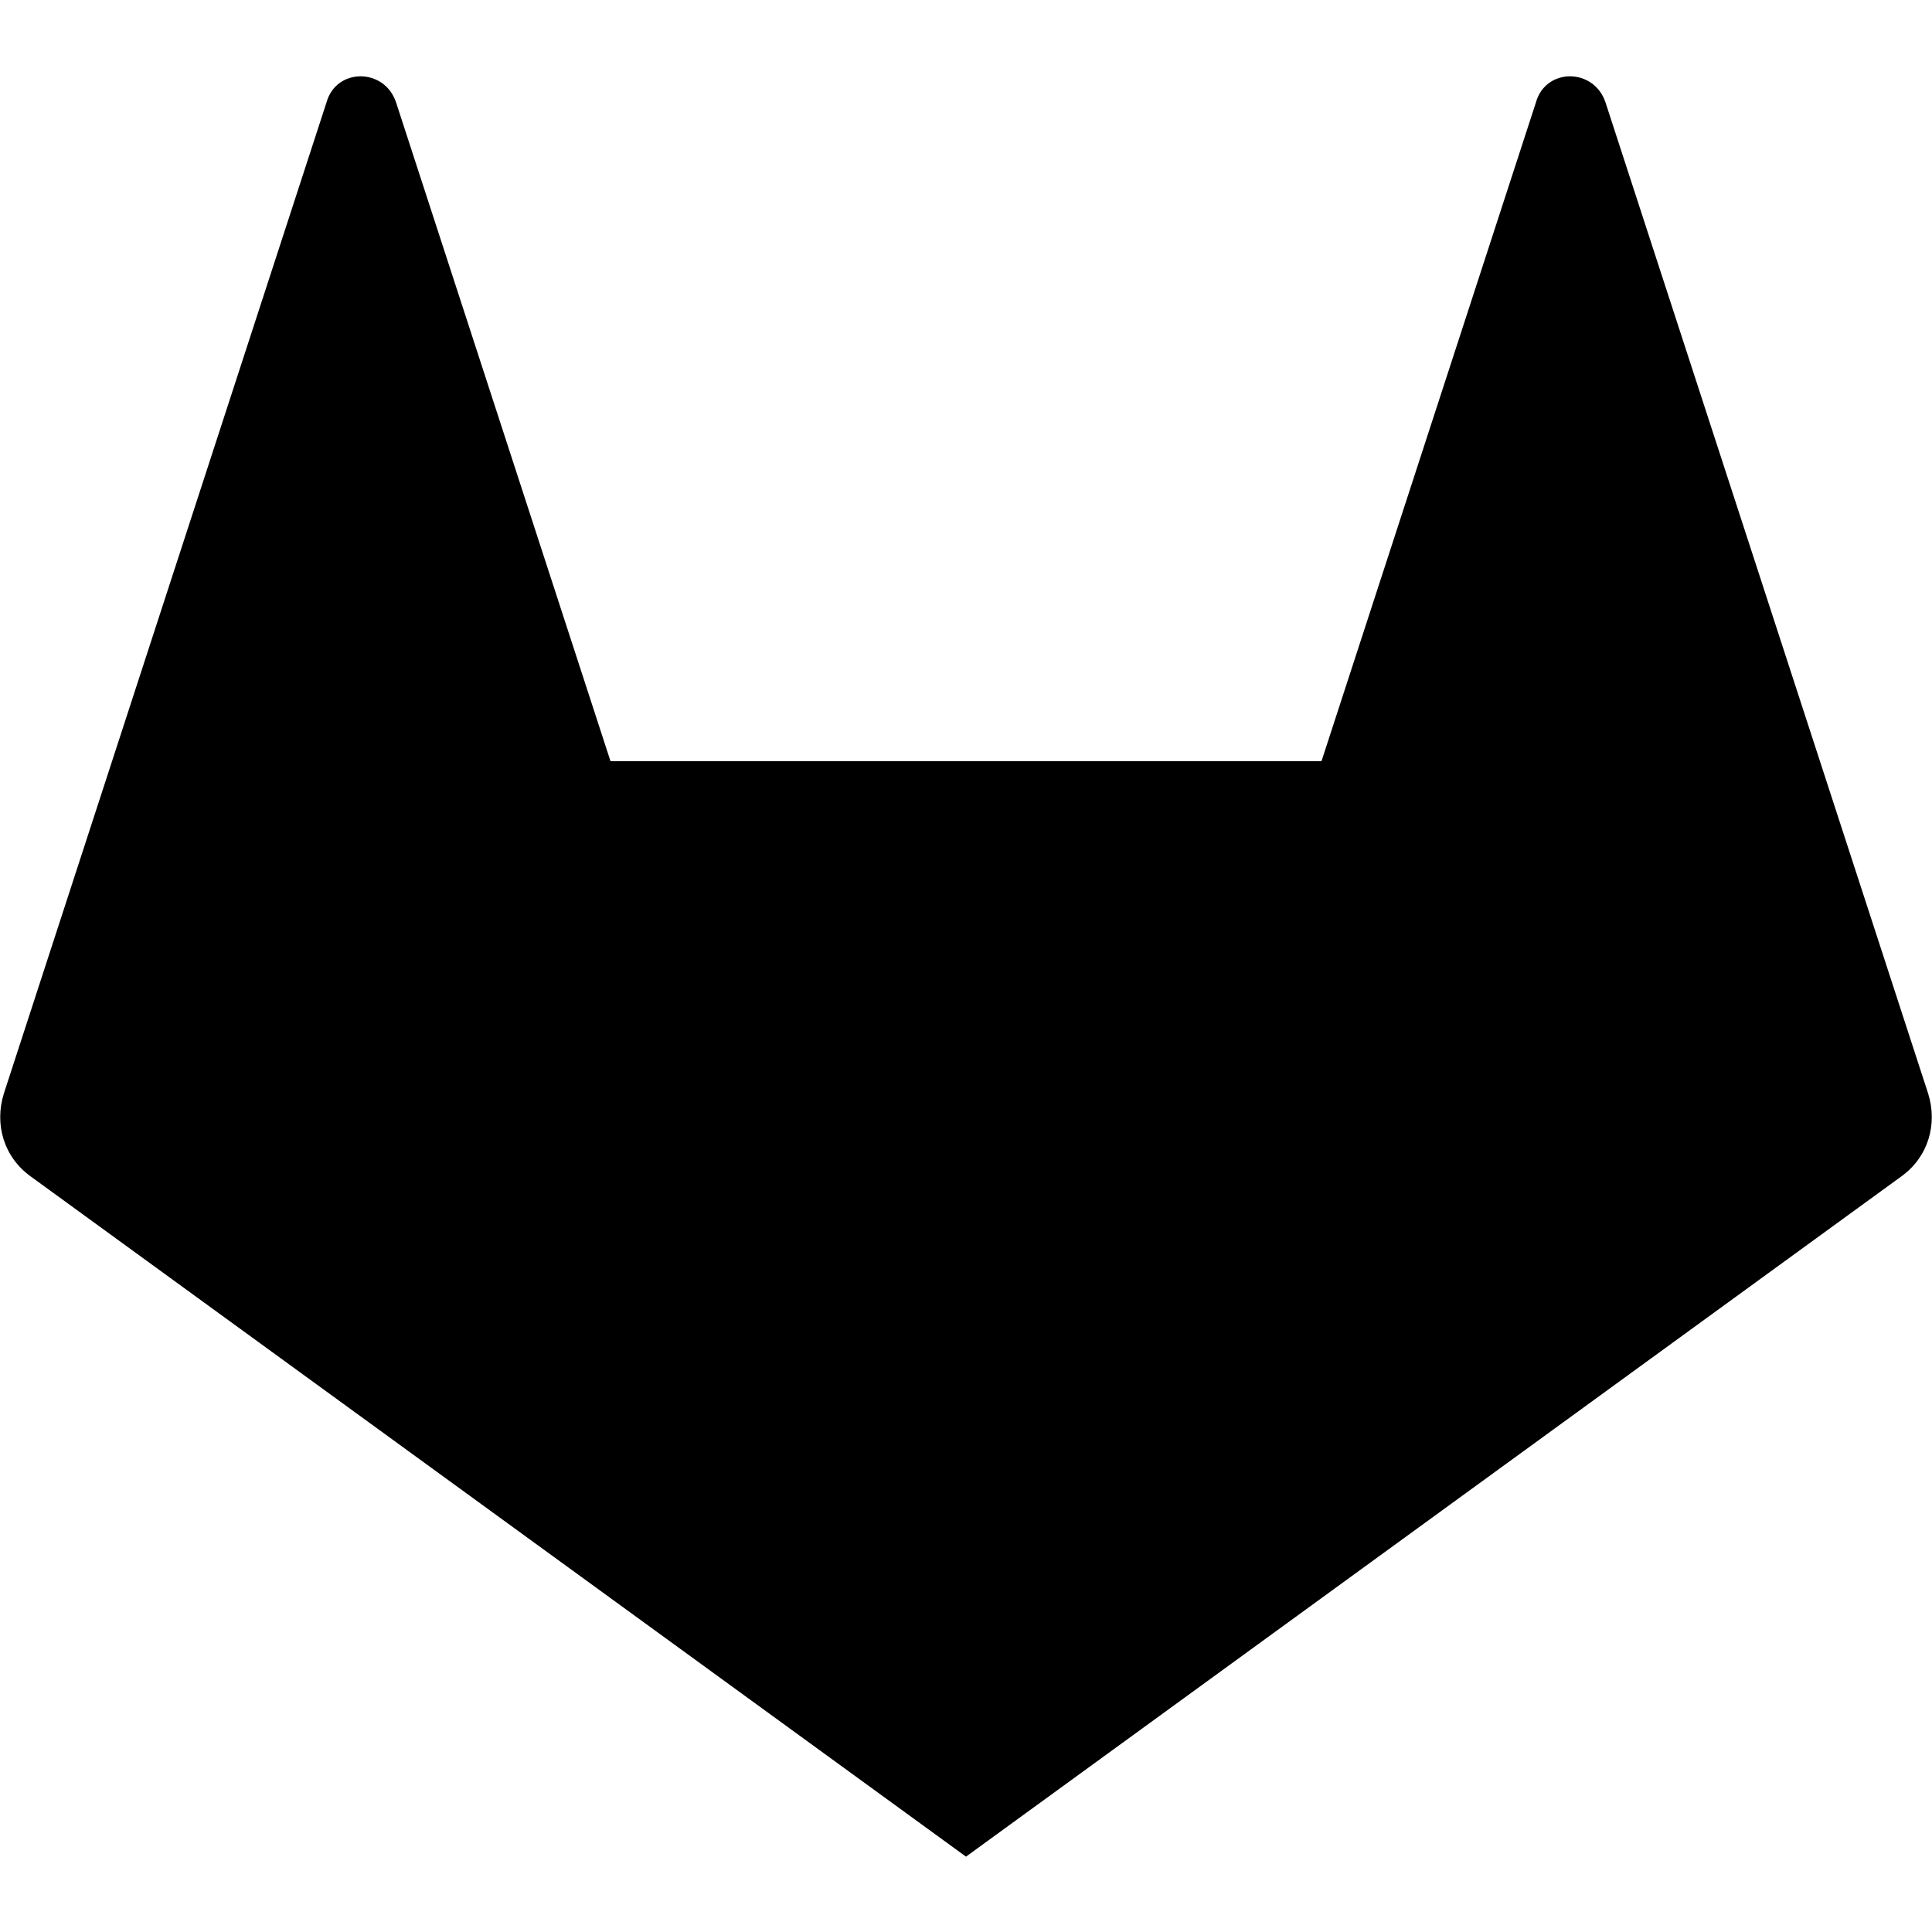
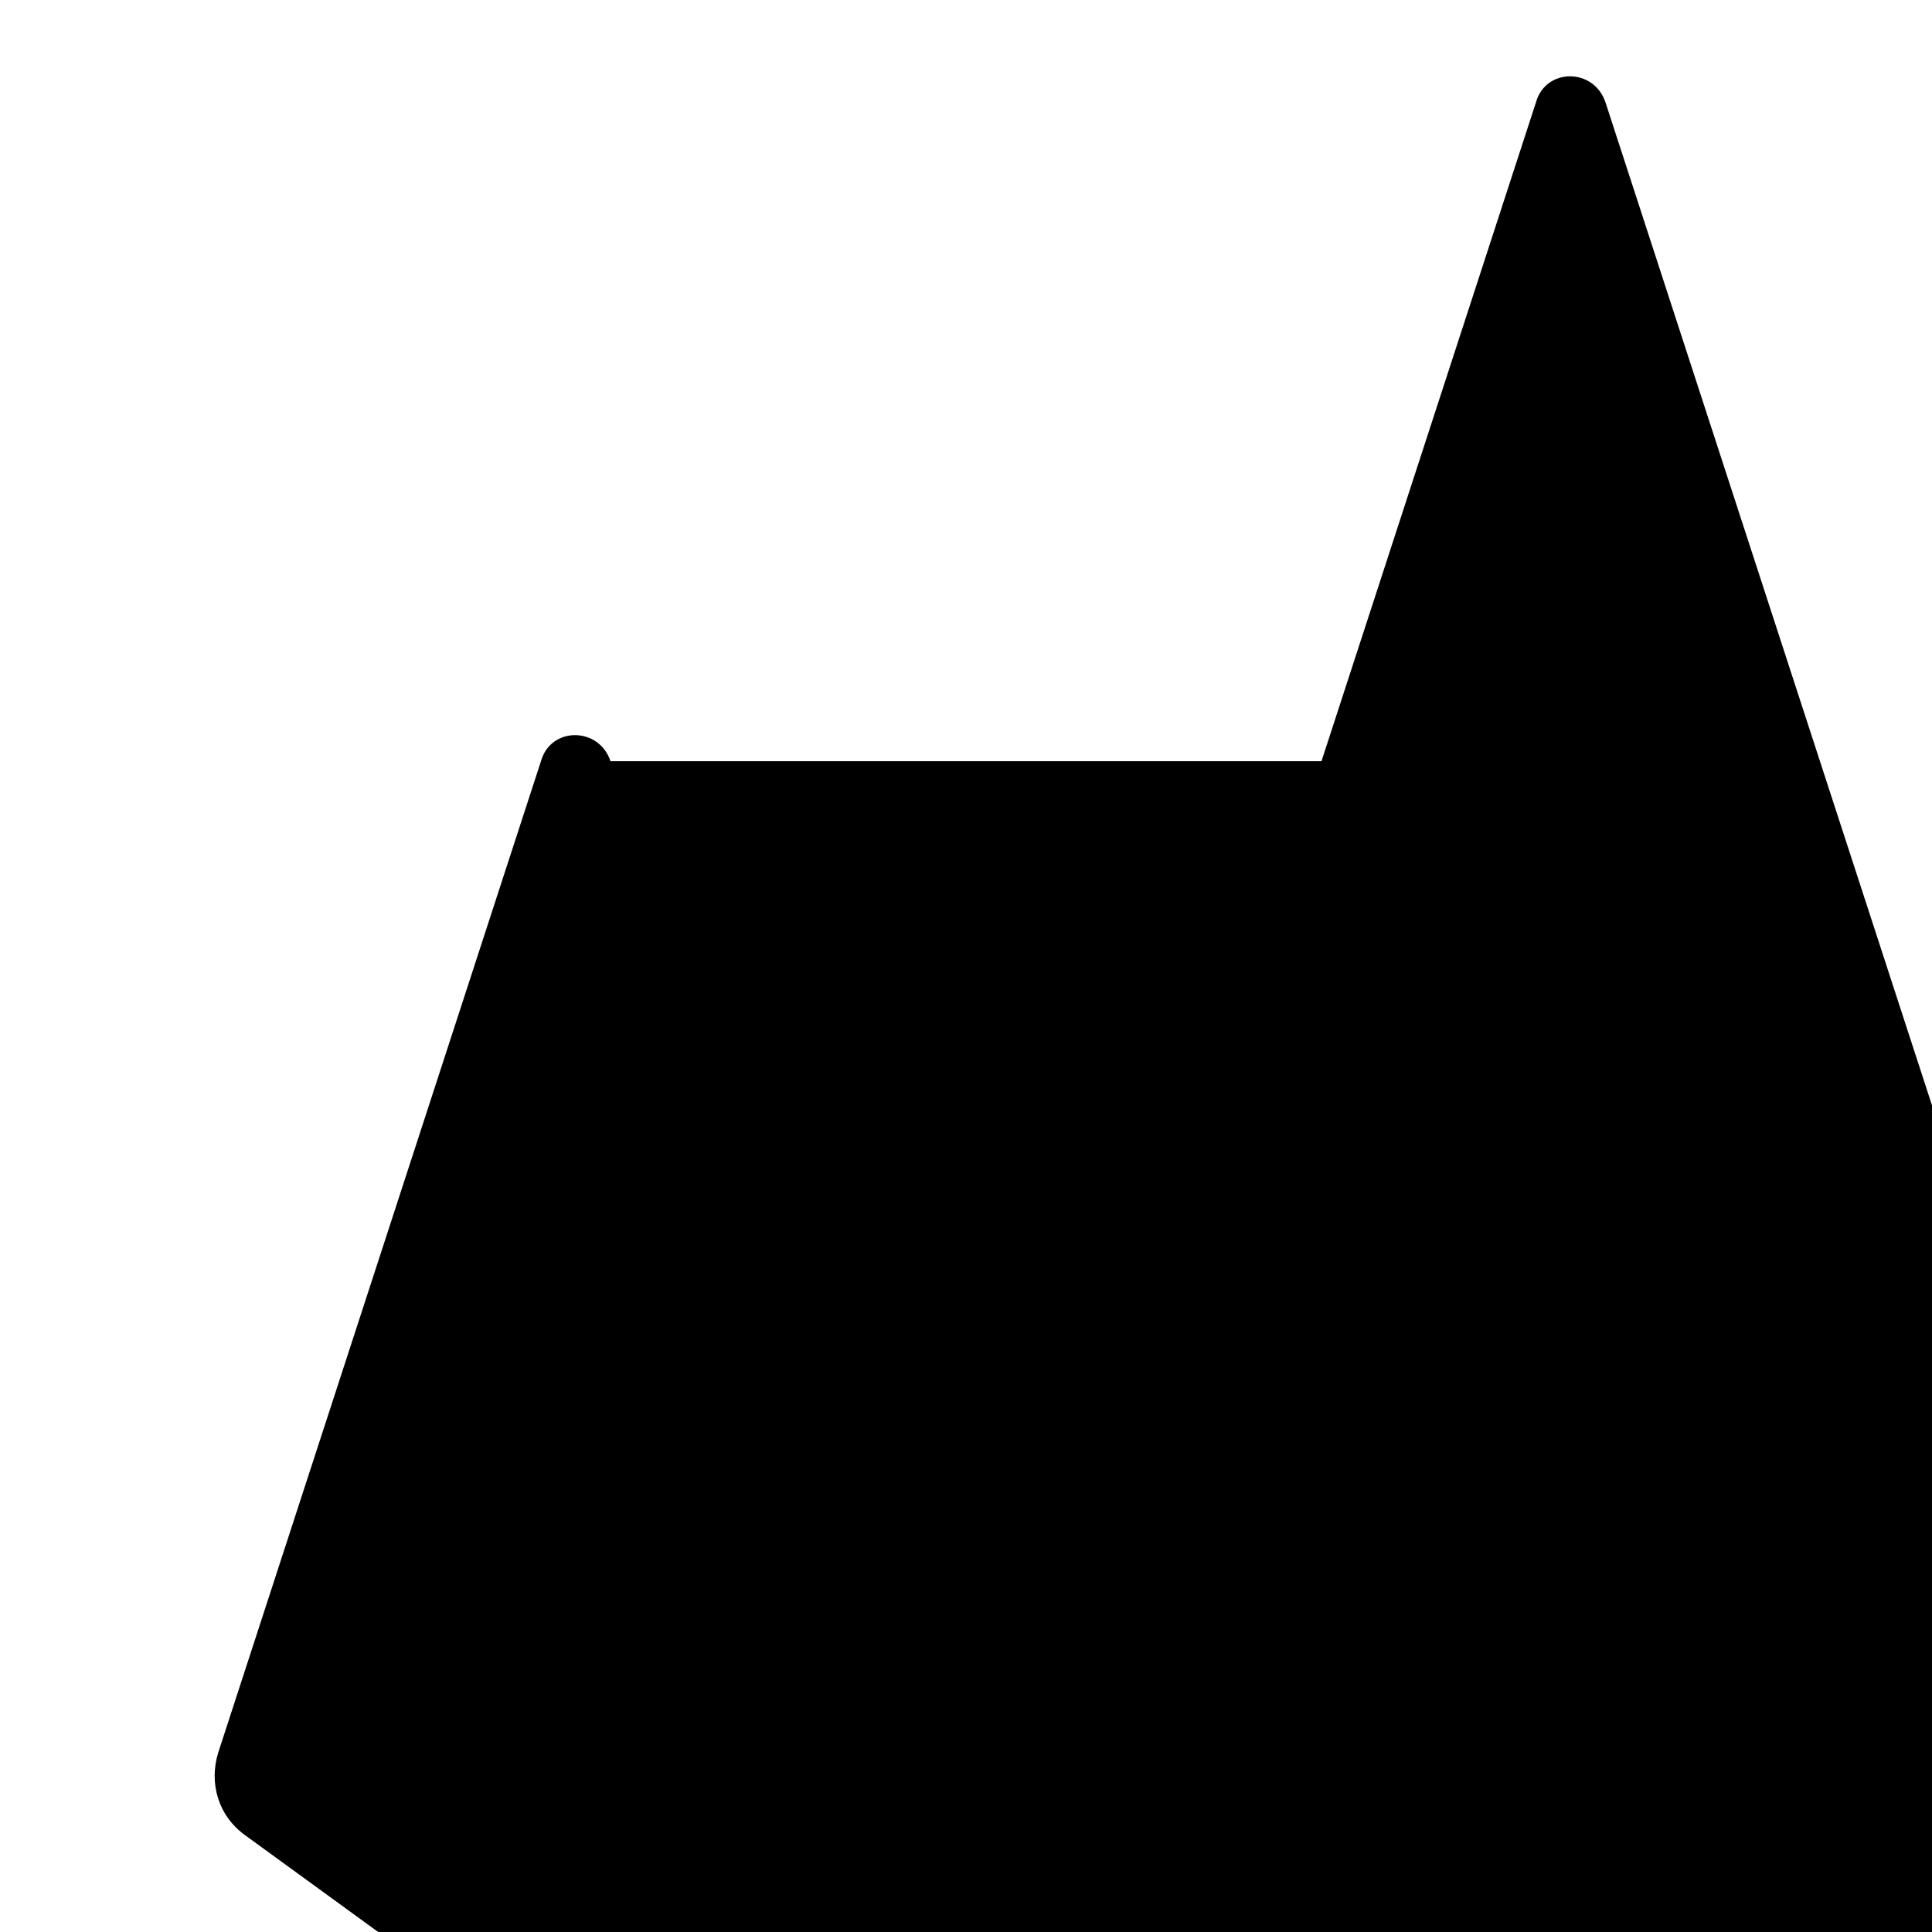
<svg xmlns="http://www.w3.org/2000/svg" version="1.1" viewBox="0 0 1500 1500">
-   <path d="M1497 849l-250.5-769.5c-9-27-46.5-27-54 0l-166.5 511.5h-552l-166.5-511.5c-9-27-46.5-27-54 0l-250.5 769.5c-7.5 24 0 49.5 21 64.5l726 528 726-528c21-15 28.5-40.5 21-64.5z" />
+   <path d="M1497 849l-250.5-769.5c-9-27-46.5-27-54 0l-166.5 511.5h-552c-9-27-46.5-27-54 0l-250.5 769.5c-7.5 24 0 49.5 21 64.5l726 528 726-528c21-15 28.5-40.5 21-64.5z" />
</svg>